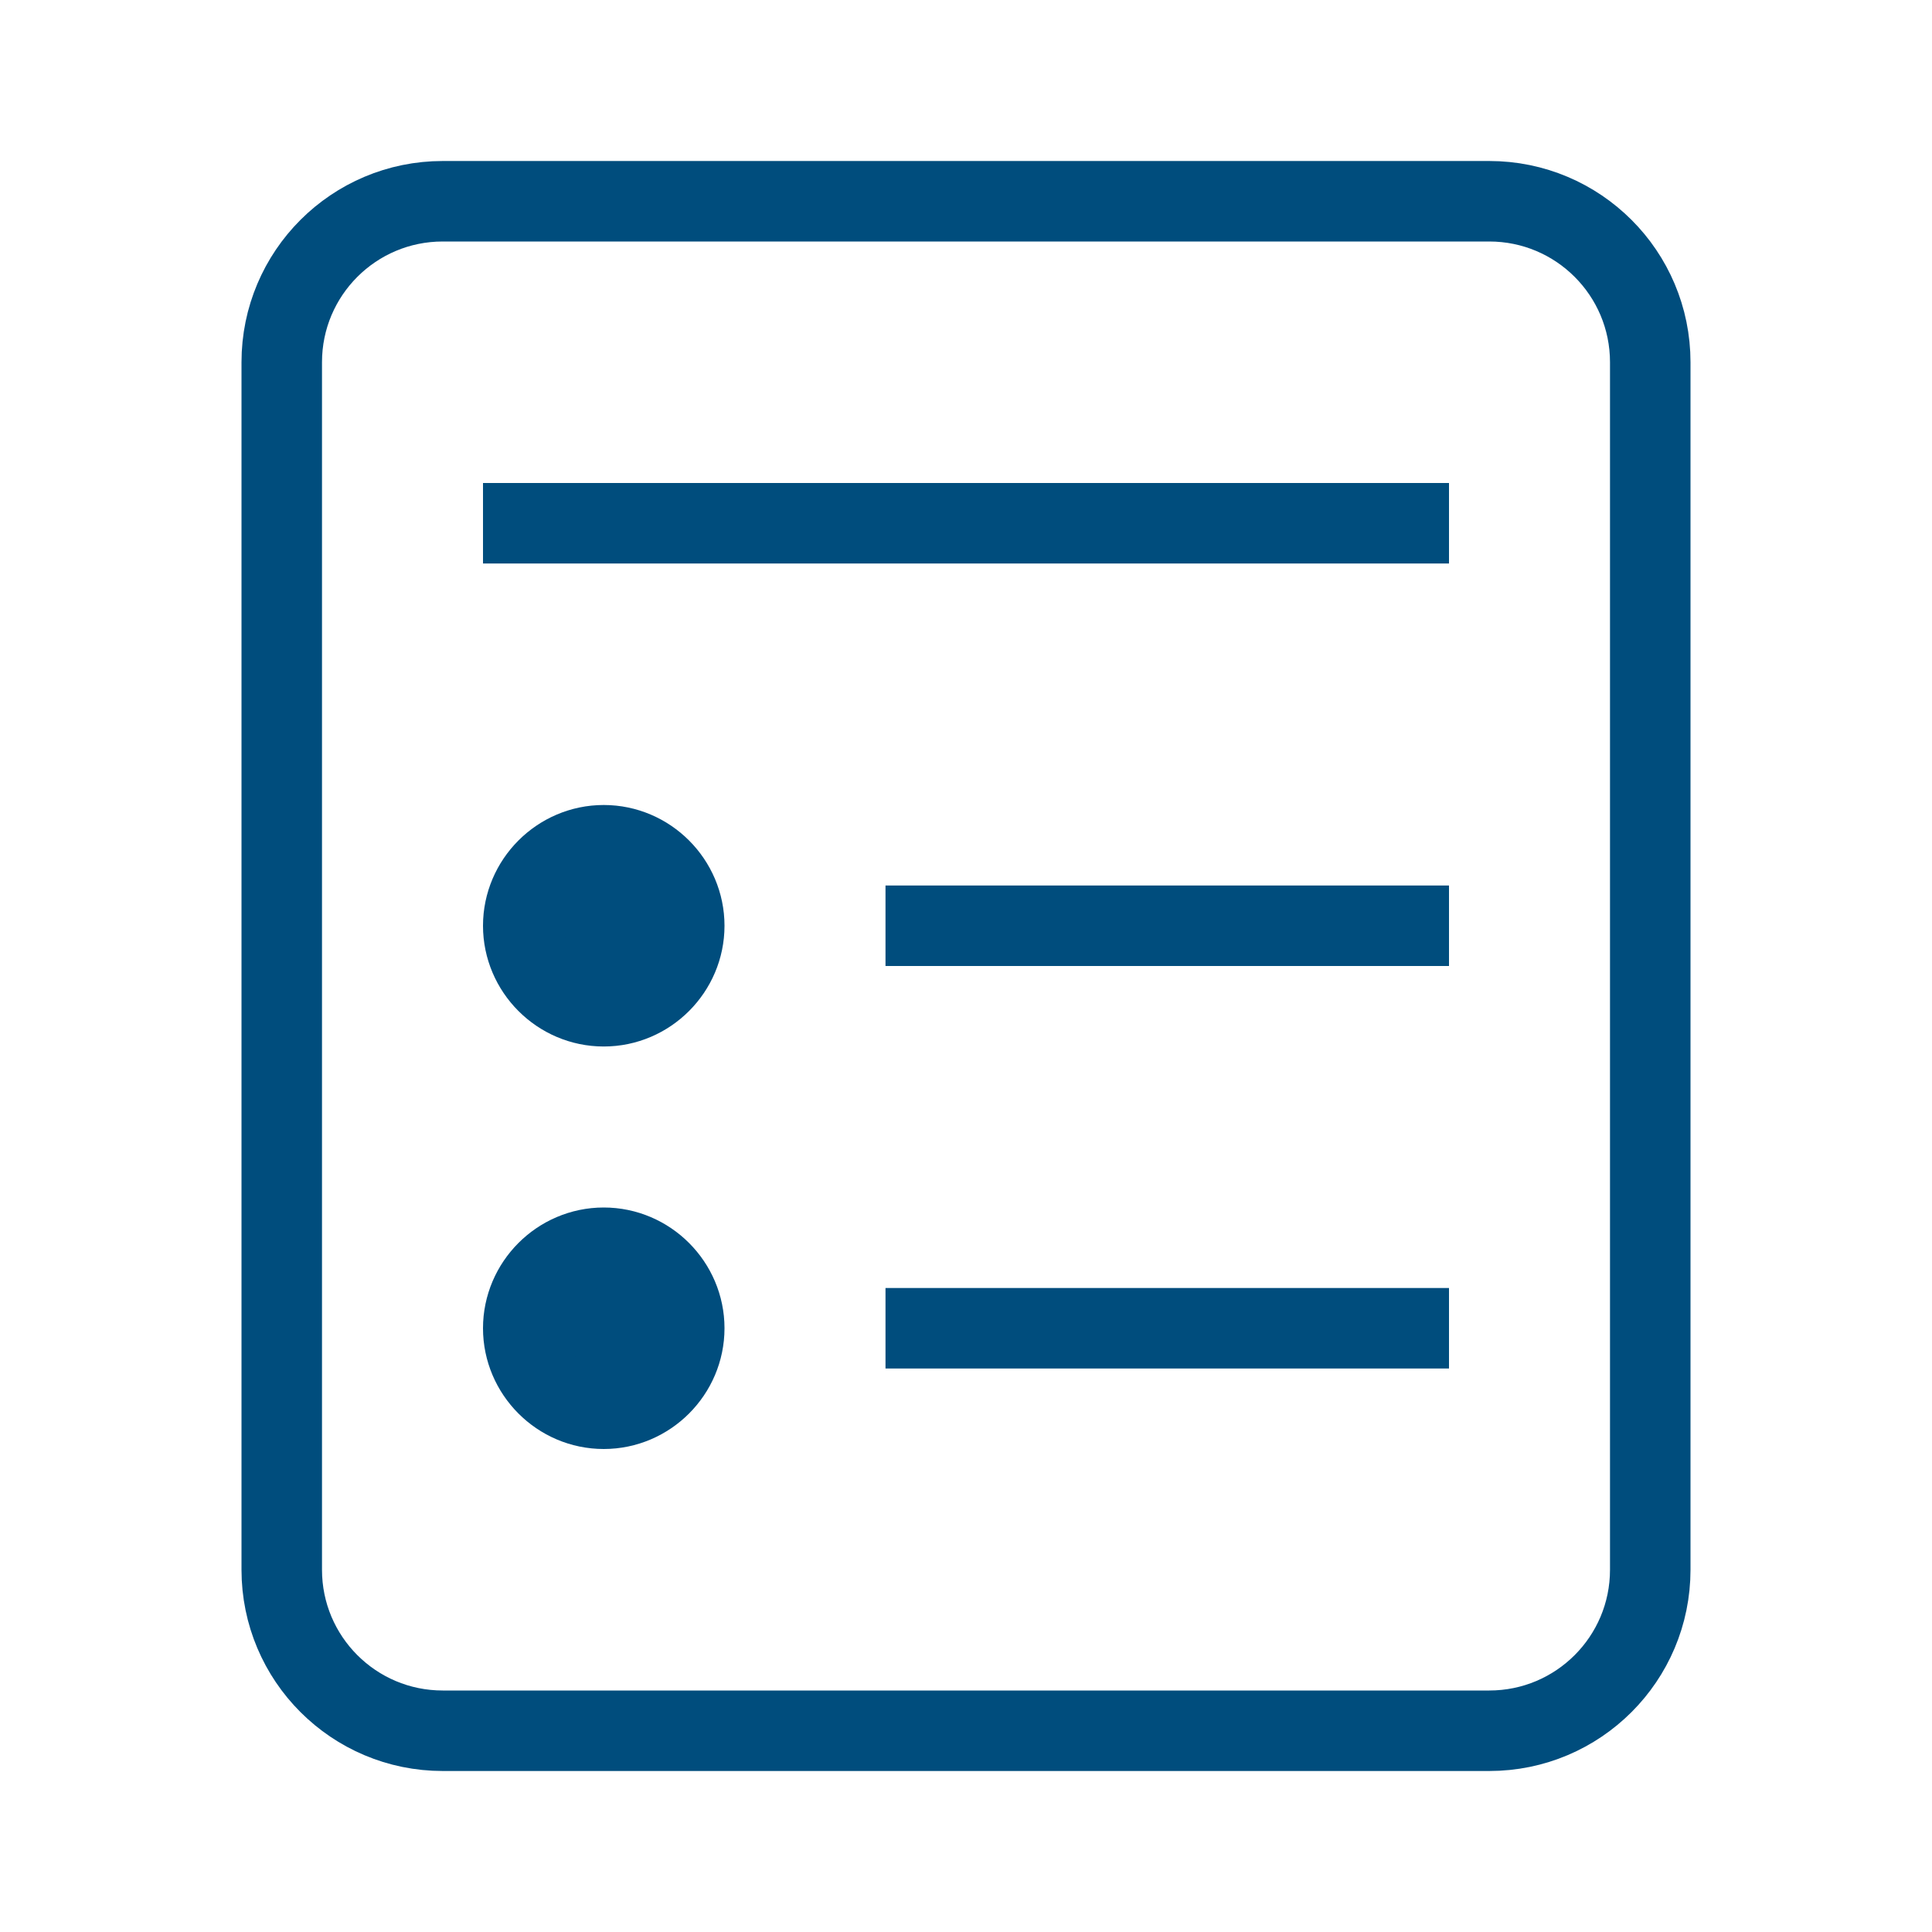
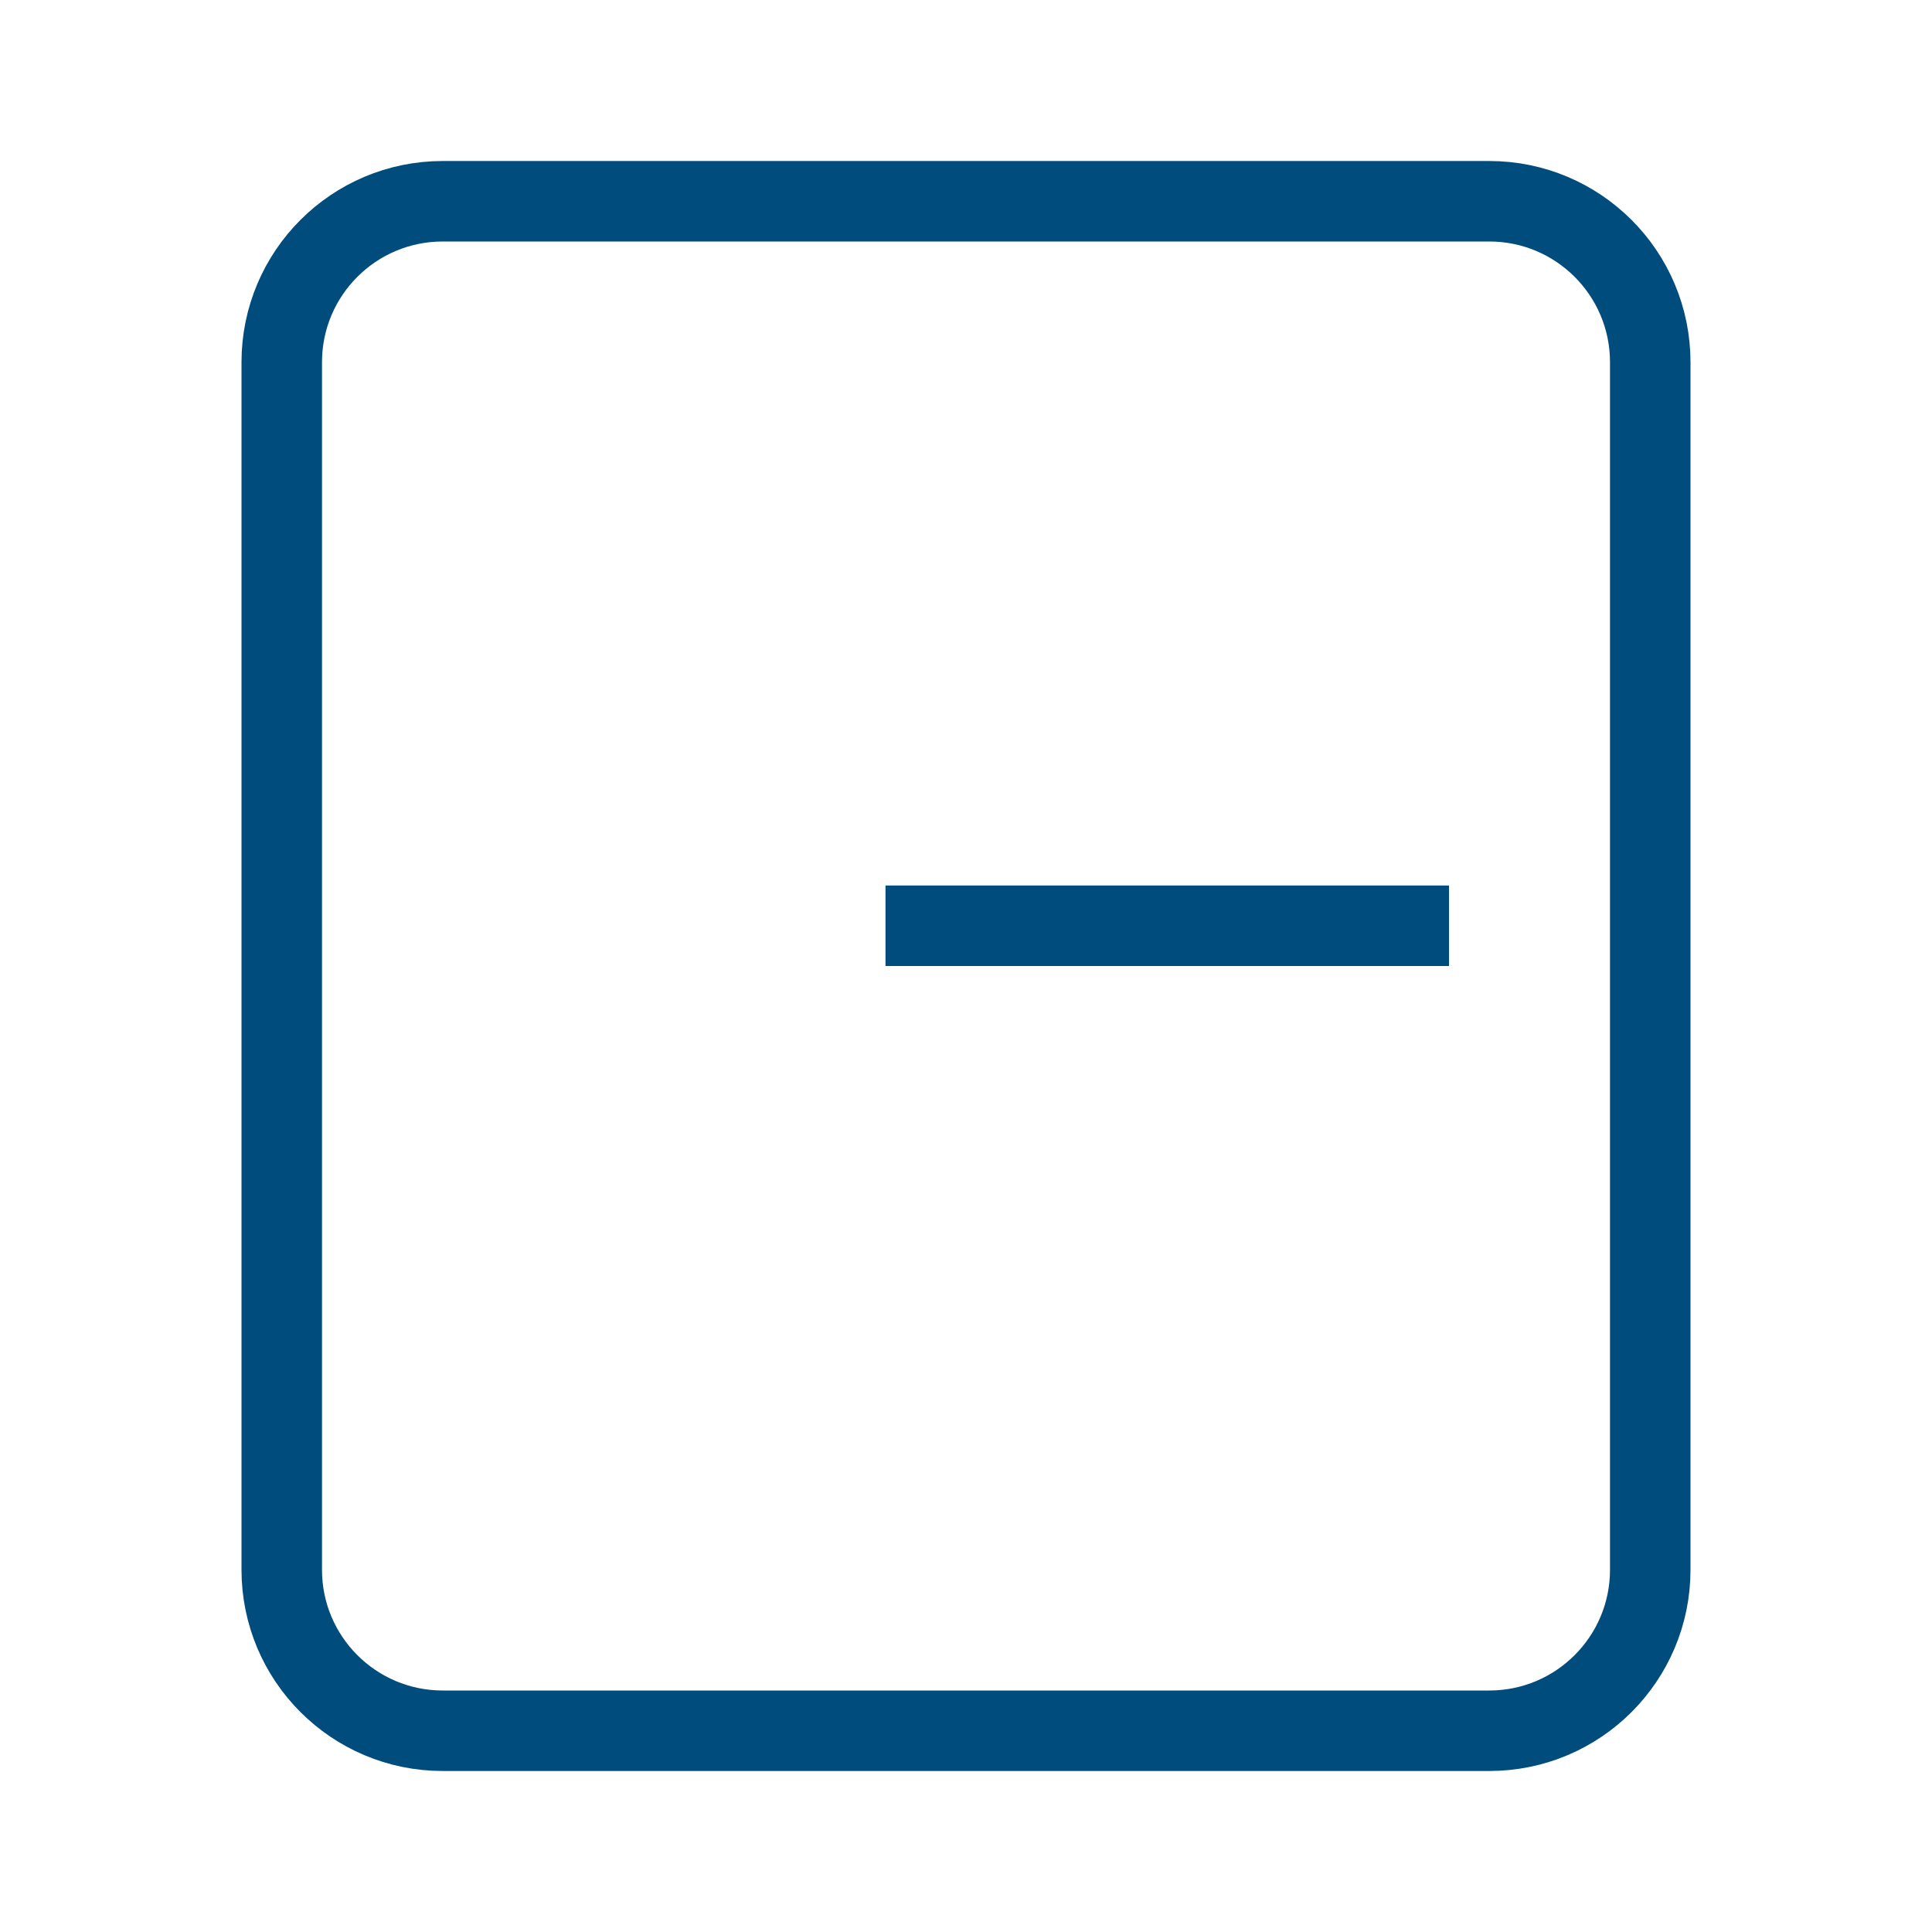
<svg xmlns="http://www.w3.org/2000/svg" width="24" height="24" viewBox="0 0 24 24" fill="none">
  <path d="M18.5 2.5H5.5C4.395 2.5 3.5 3.395 3.5 4.5V19.5C3.5 20.605 4.395 21.5 5.5 21.5H18.5C19.605 21.5 20.5 20.605 20.5 19.5V4.5C20.5 3.395 19.605 2.5 18.5 2.5Z" stroke="#004D7D" />
-   <path d="M7.5 12.5C8.051 12.5 8.5 12.047 8.5 11.5C8.5 10.953 8.051 10.5 7.5 10.5C6.949 10.5 6.5 10.953 6.5 11.5C6.5 12.047 6.949 12.5 7.5 12.5Z" fill="#004D7D" stroke="#004D7D" />
-   <path d="M7.5 17.5C8.051 17.5 8.5 17.047 8.5 16.5C8.5 15.953 8.051 15.5 7.5 15.5C6.949 15.5 6.5 15.953 6.5 16.5C6.5 17.047 6.949 17.5 7.5 17.5Z" fill="#004D7D" stroke="#004D7D" />
  <path d="M18 11H11V12H18V11Z" fill="#004D7D" />
-   <path d="M18 6H6V7H18V6Z" fill="#004D7D" />
-   <path d="M18 16H11V17H18V16Z" fill="#004D7D" />
</svg>